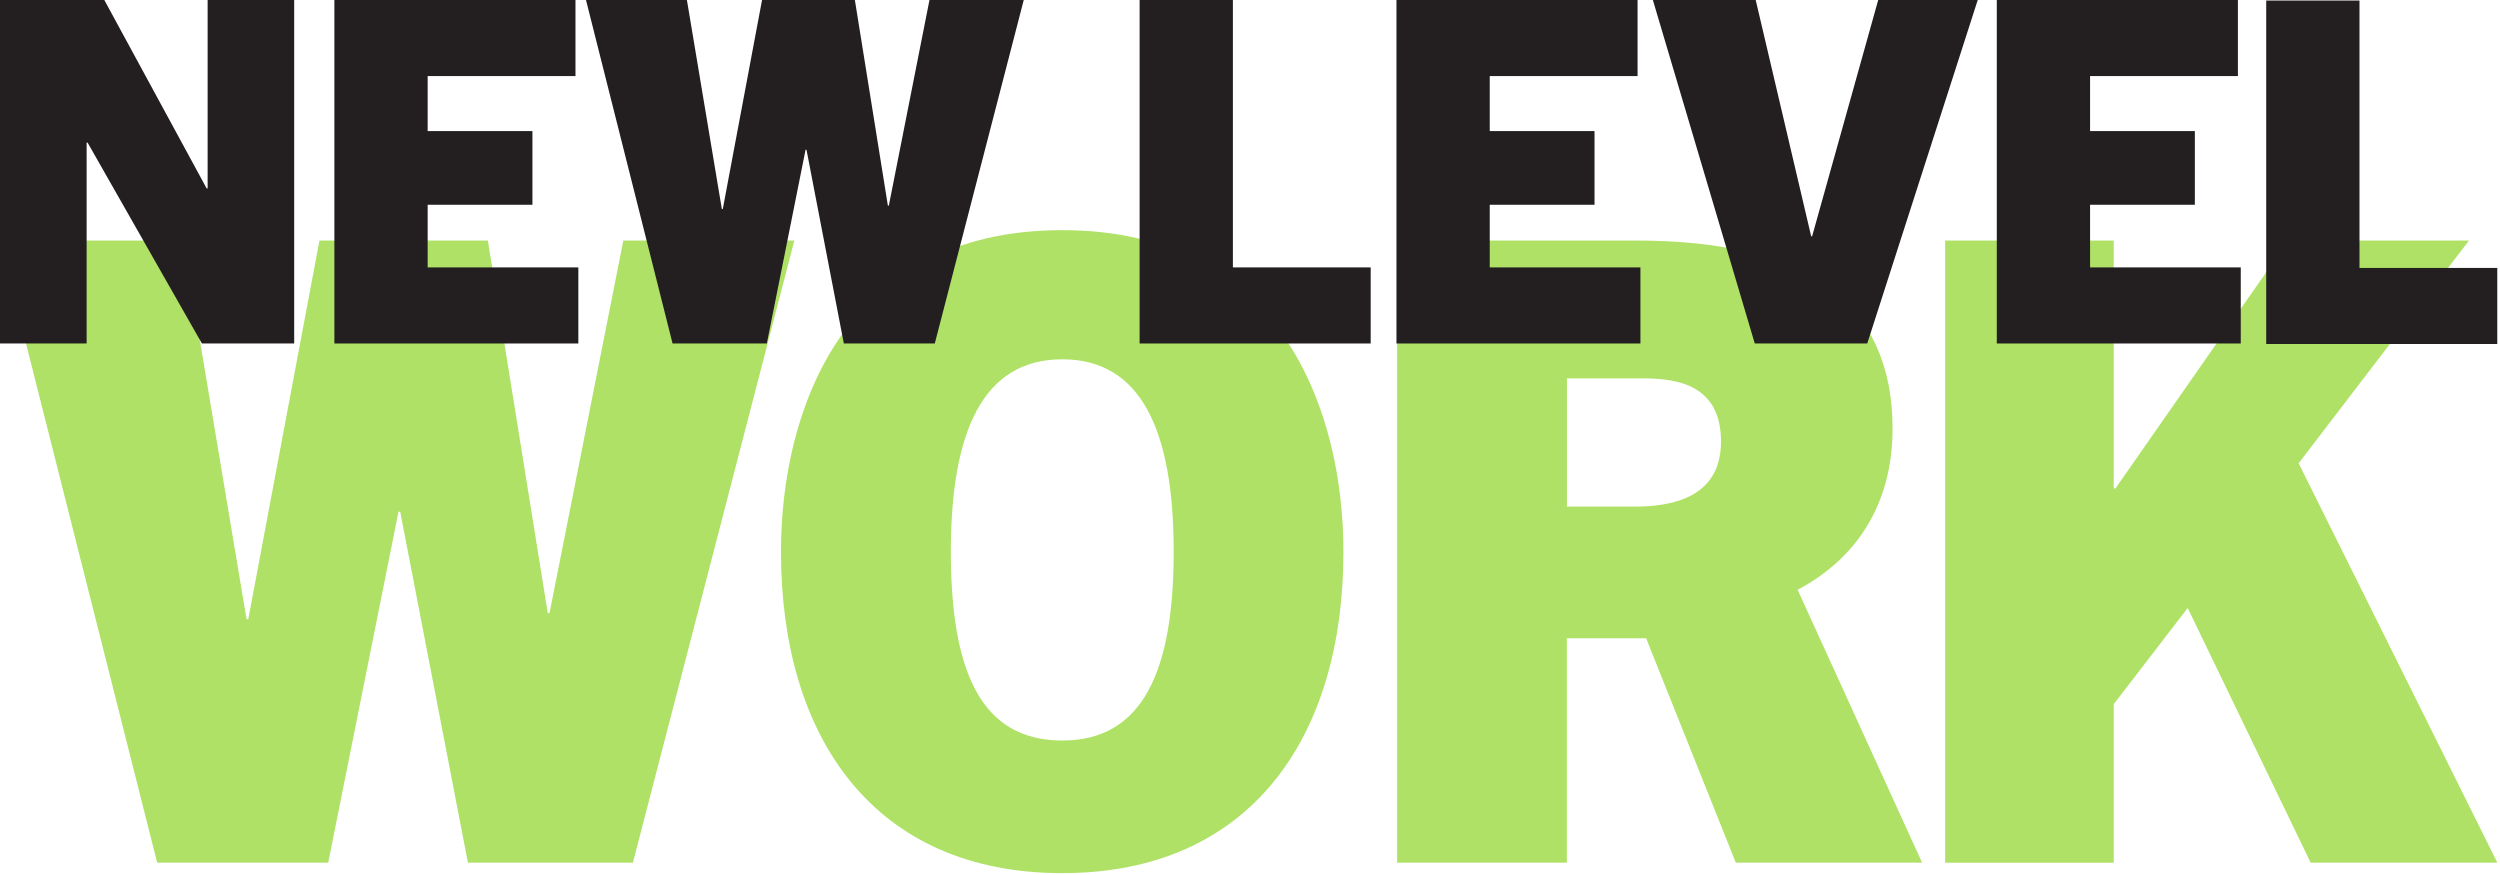
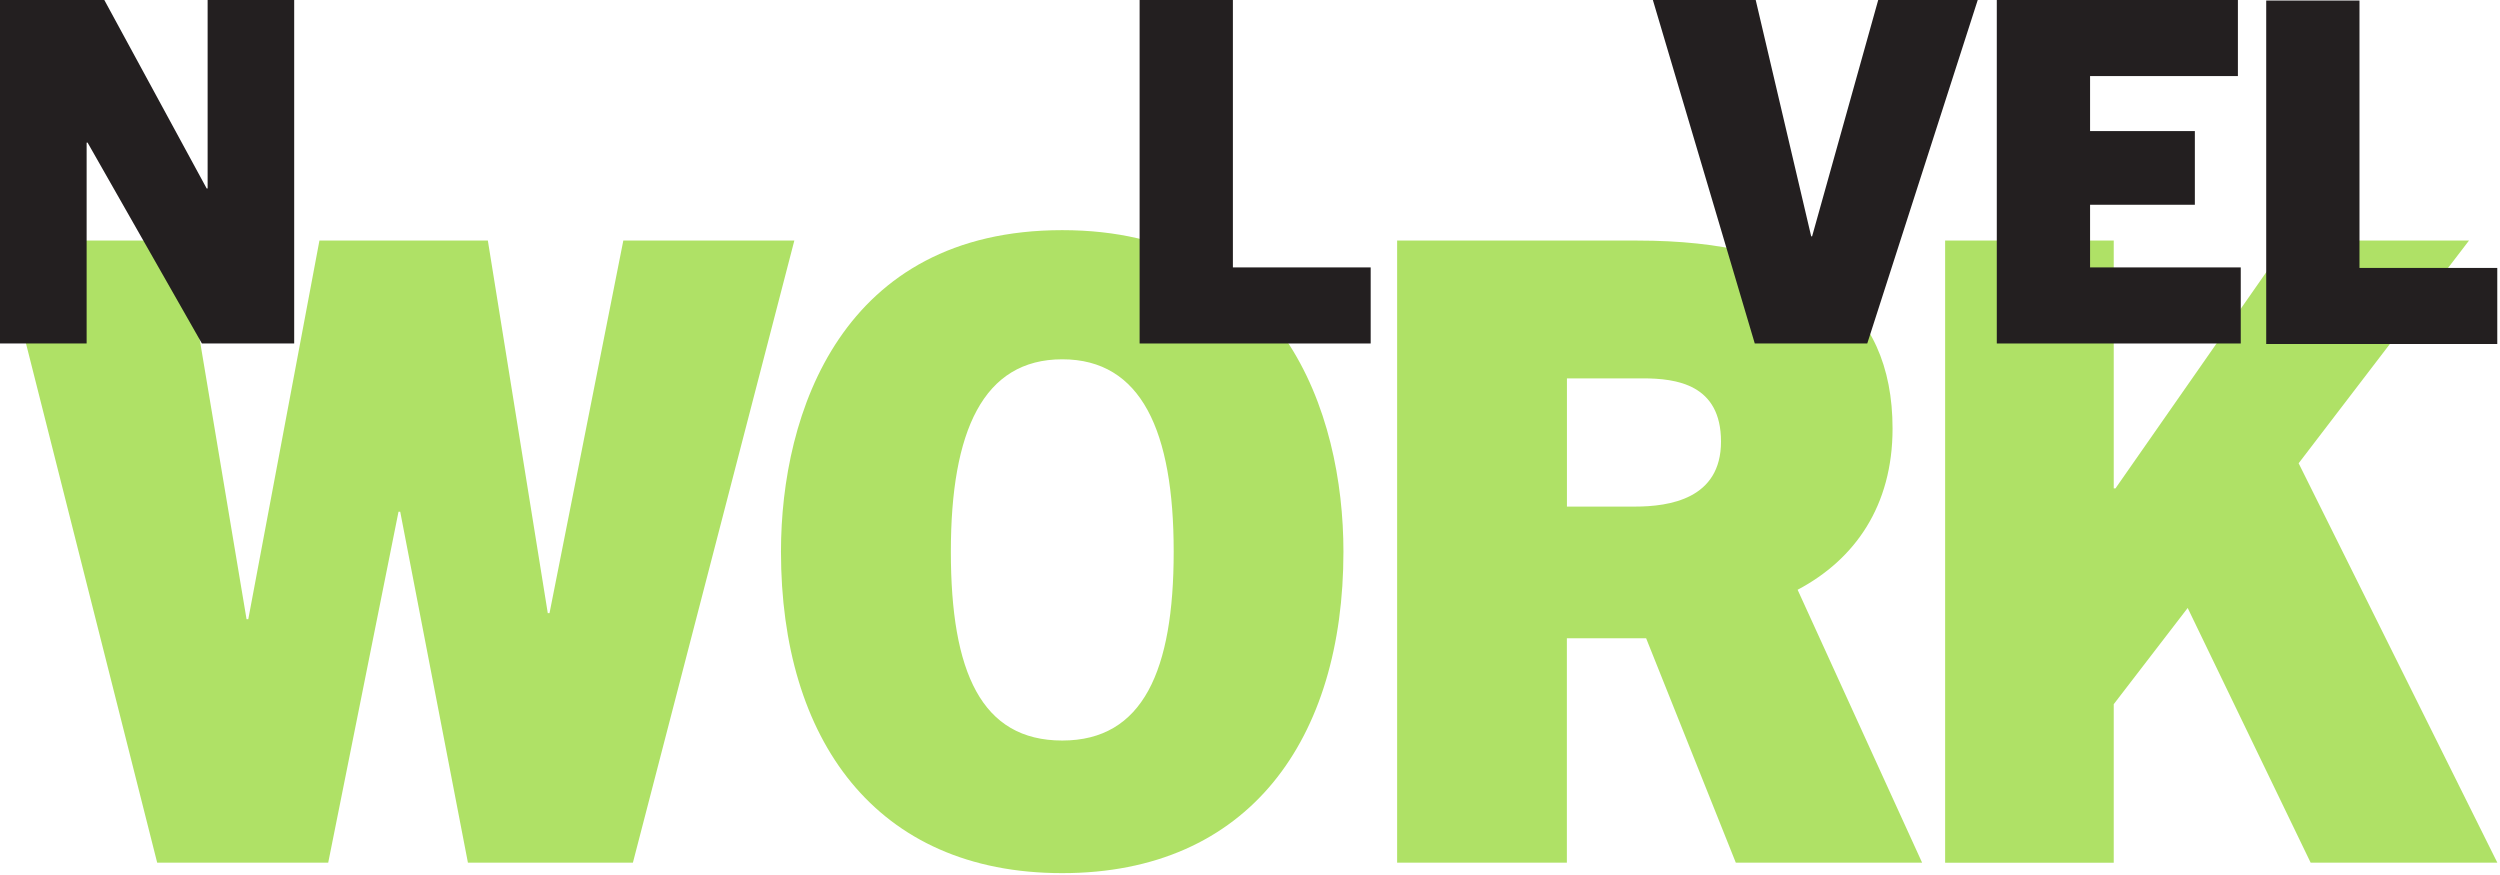
<svg xmlns="http://www.w3.org/2000/svg" width="283" height="99" viewBox="0 0 283 99" fill="none">
  <g clip-path="url(#clip0_366_421)">
    <path d="M52.969 97.657L45.305 57.932H45.11L37.153 97.657H17.794L0 27.232H20.735L27.91 70.094H28.105L36.16 27.232H55.225L62.009 69.409H62.205L70.56 27.232H89.919L71.643 97.657H52.969Z" fill="#AFE166" />
    <path d="M88.406 62.446C88.406 46.75 95.303 26.053 120.242 26.053C145.181 26.053 152.077 46.75 152.077 62.446C152.077 83.632 141.435 98.839 120.242 98.839C99.048 98.839 88.406 83.632 88.406 62.446ZM132.862 62.446C132.862 48.811 129.214 40.673 120.249 40.673C111.285 40.673 107.637 48.811 107.637 62.446C107.637 76.081 111.089 83.828 120.249 83.828C129.41 83.828 132.862 75.886 132.862 62.446Z" fill="#AFE166" />
    <path d="M196.495 97.657L186.342 72.252H177.37V97.657H158.154V27.232H185.357C204.58 27.232 214.237 34.392 214.237 48.516C214.237 57.248 209.995 63.325 203.49 66.762L217.584 97.657H196.488H196.495ZM185.064 57.346C189.005 57.346 194.818 56.466 194.818 49.99C194.818 43.515 189.794 42.831 185.951 42.831H177.377V57.346H185.064Z" fill="#AFE166" />
    <path d="M261.567 97.657L247.646 68.823L239.275 79.713V97.665H220.188V27.232H239.275V55.285H239.471L259.04 27.232H279.489L260.206 52.442L282.7 97.657H261.574H261.567Z" fill="#AFE166" />
    <path d="M22.856 38.883L9.912 16.14H9.807V38.883H0V0H11.808L23.397 21.337H23.503V0H33.302V38.883H22.848H22.856Z" fill="#231F20" />
-     <path d="M37.852 38.883V0H65.145V8.611H48.411V14.838H60.271V23.179H48.411V30.271H65.468V38.883H37.852Z" fill="#231F20" />
-     <path d="M95.522 38.883L91.296 16.952H91.19L86.806 38.883H76.134L66.334 0H77.758L81.714 23.668H81.819L86.264 0H96.771L100.509 23.284H100.614L105.217 0H115.889L105.818 38.883H95.53H95.522Z" fill="#231F20" />
    <path d="M129.004 38.883V0H139.563V30.271H155.161V38.883H129.004Z" fill="#231F20" />
-     <path d="M158.08 38.883V0H185.373V8.611H168.639V14.838H180.5V23.179H168.639V30.271H185.696V38.883H158.08Z" fill="#231F20" />
    <path d="M198.64 38.883L187.104 0H198.746L205.026 26.752H205.131L212.614 0H223.88L211.373 38.883H198.648H198.64Z" fill="#231F20" />
    <path d="M226.037 38.883V0H253.33V8.611H236.596V14.838H248.457V23.179H236.596V30.271H253.654V38.883H226.037Z" fill="#231F20" />
    <path d="M256.535 38.943V0.061H267.094V30.332H282.693V38.943H256.535Z" fill="#231F20" />
  </g>
  <defs>
    <clipPath id="clip0_366_421">
      <rect width="282.692" height="98.838" fill="white" />
    </clipPath>
  </defs>
</svg>